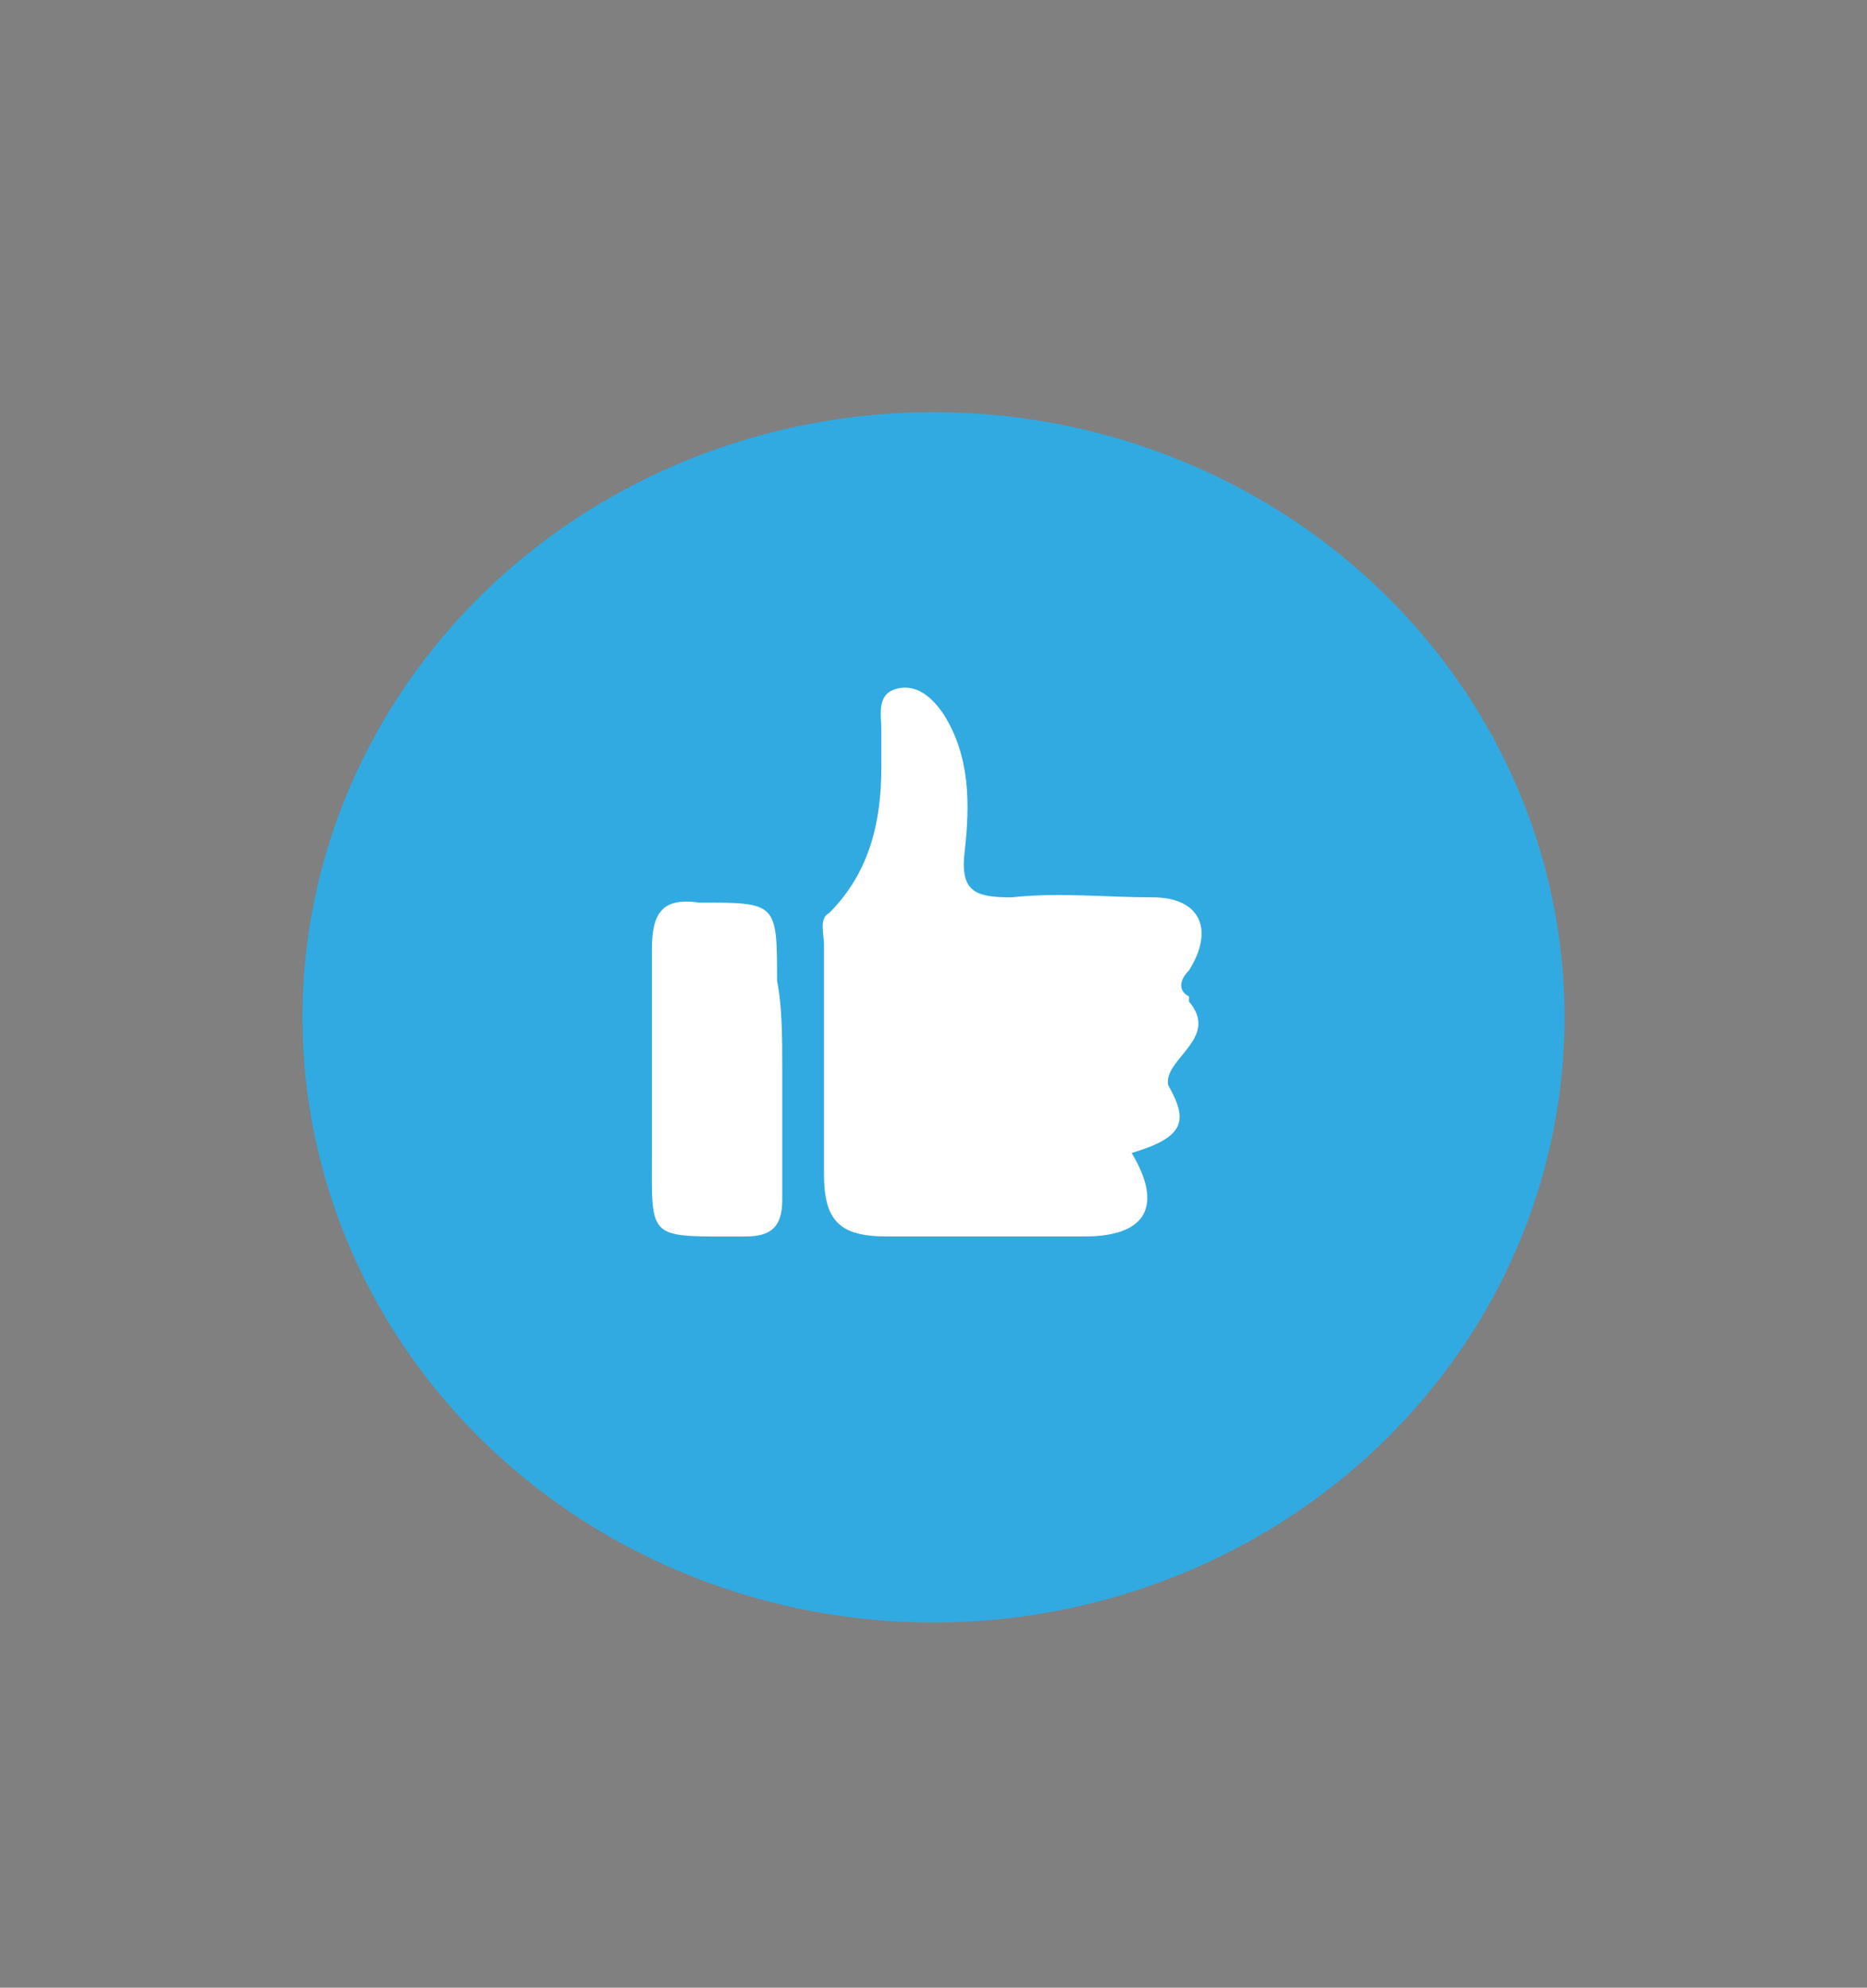
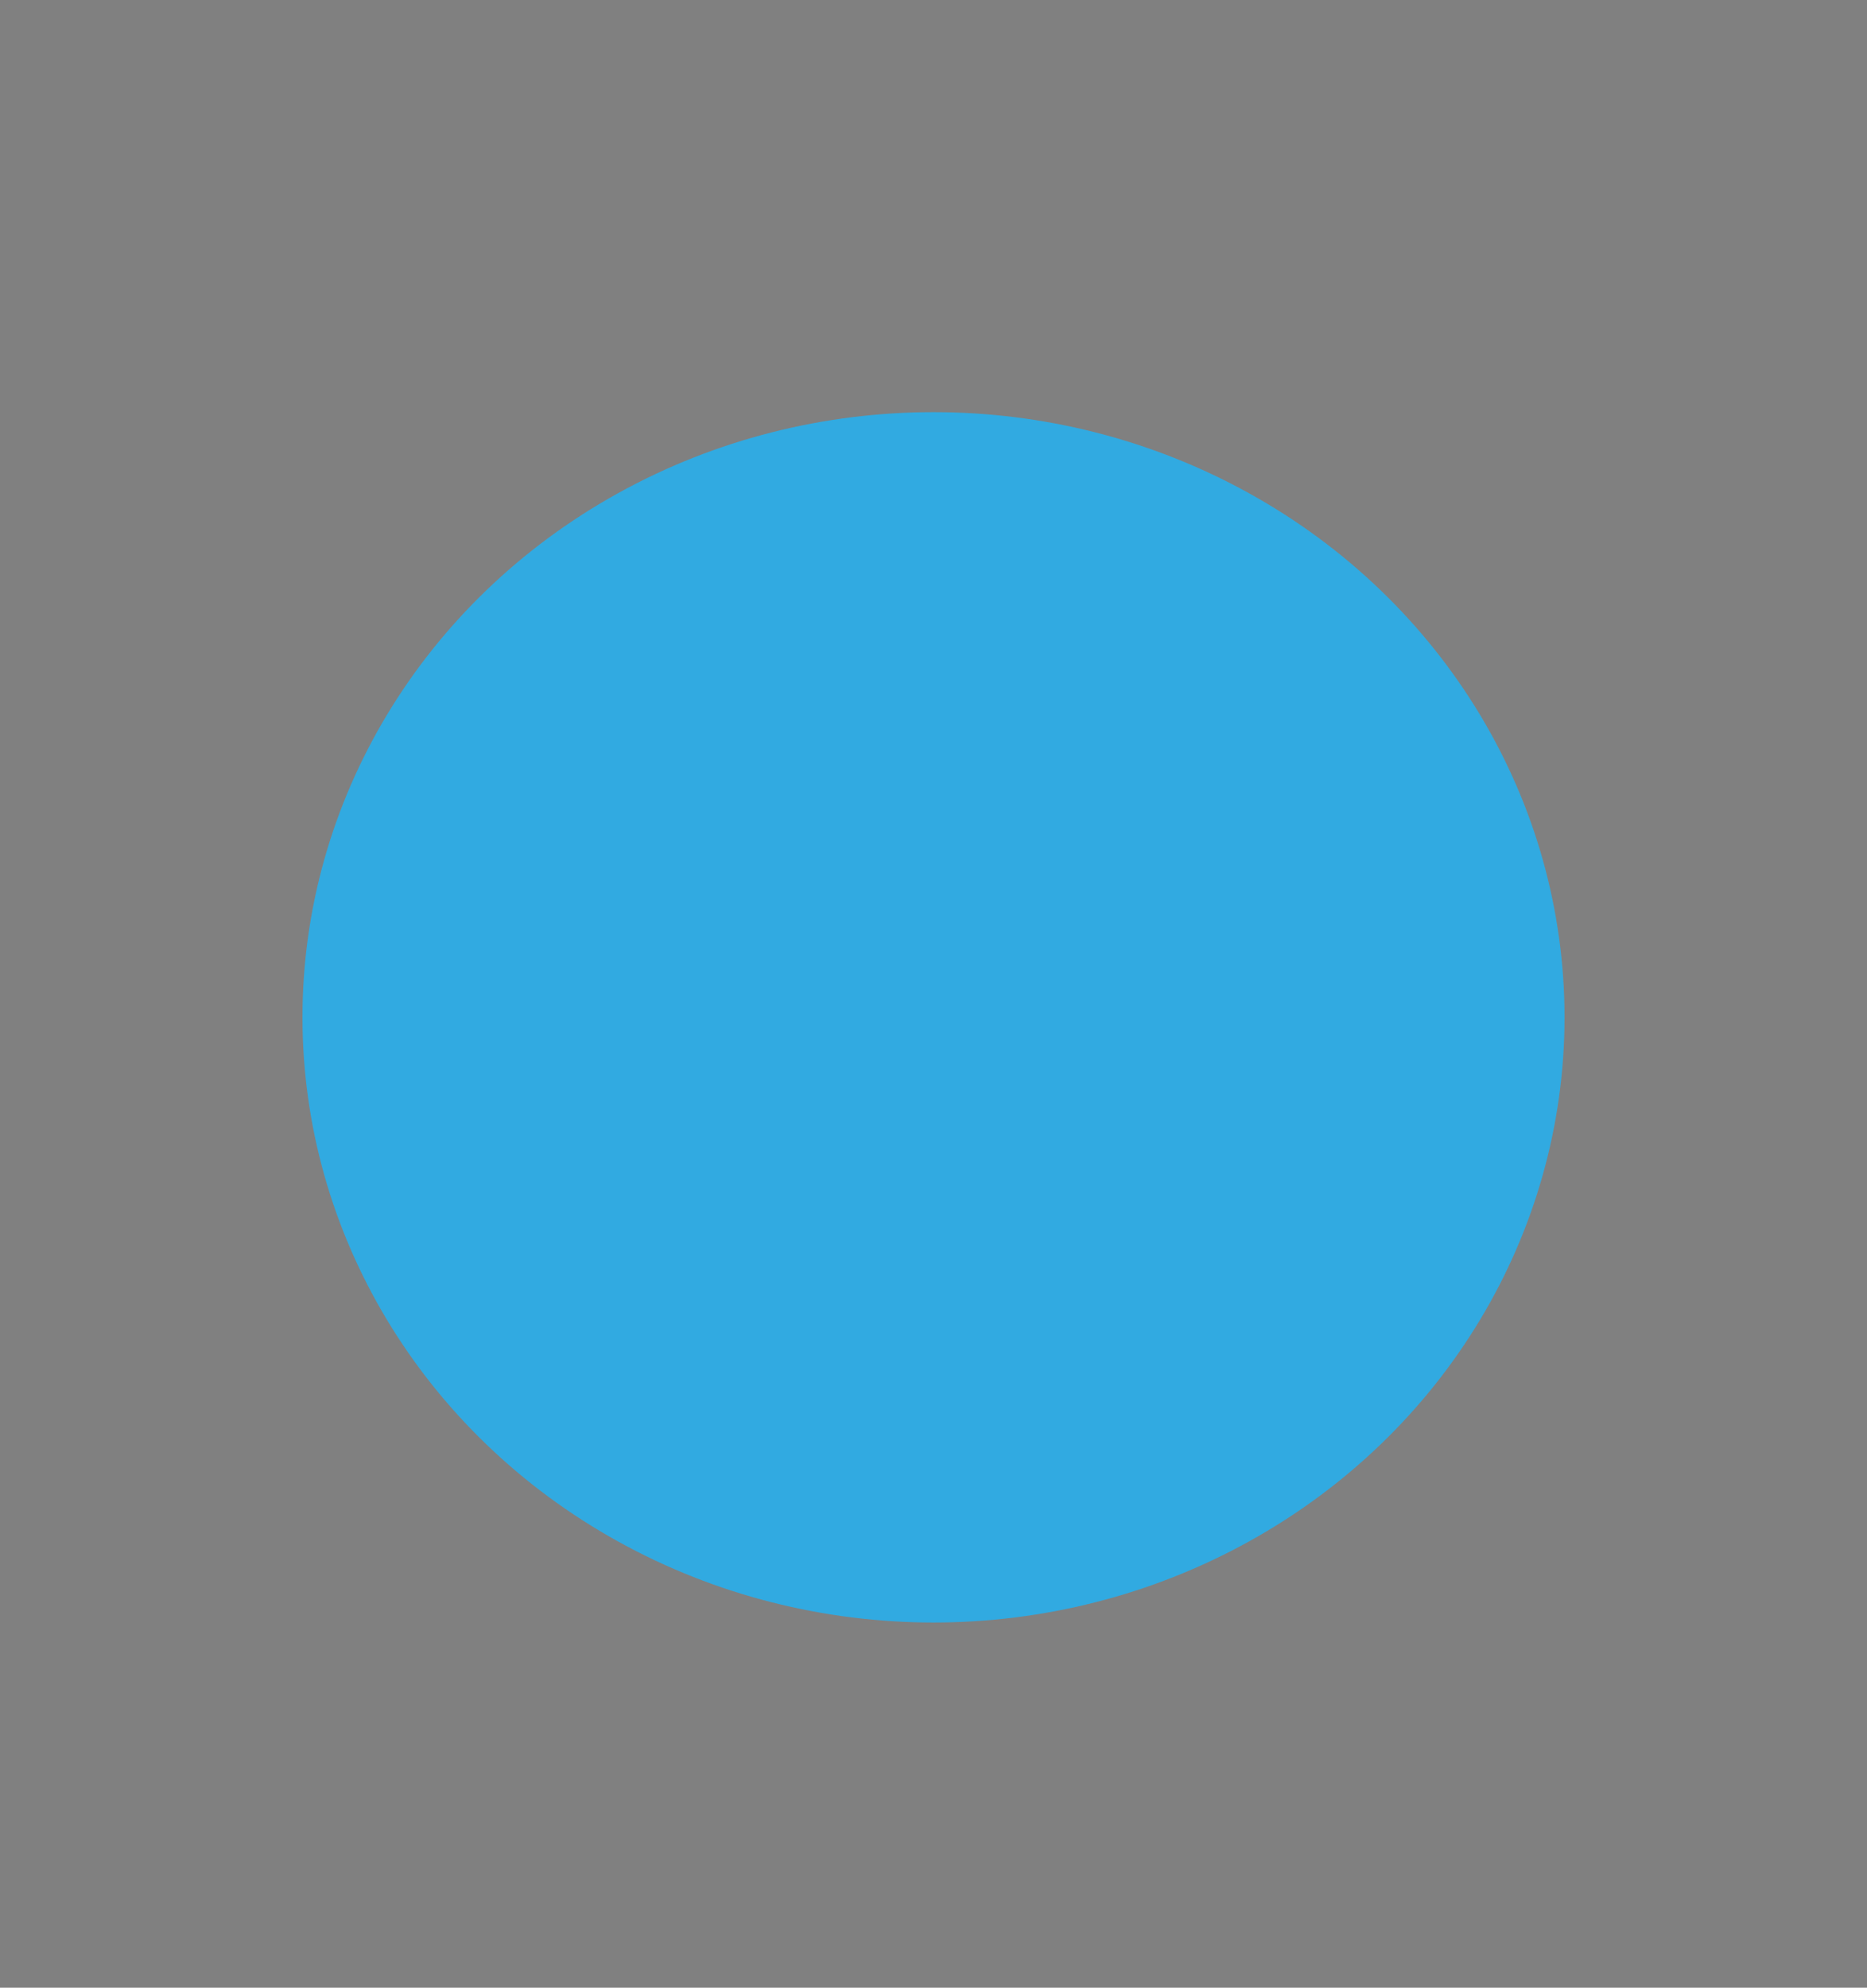
<svg xmlns="http://www.w3.org/2000/svg" version="1.1" id="Capa_1" x="0px" y="0px" viewBox="0 0 35.8 38.1" style="enable-background:new 0 0 35.8 38.1;" xml:space="preserve">
  <rect x="0" y="0" width="35.8" height="38.1" fill="#808080" stroke="none" />
  <style type="text/css">
	.st0{fill:#31AAE1;}
	.st1{fill:#FCD807;}
	.st2{fill:#3D3A38;}
	.st3{fill:#3E3F3F;}
	.st4{fill:#FDCF0B;}
	.st5{fill:#413C37;}
	.st6{fill:#FFFFFF;}
</style>
  <g id="XMLID_1_">
    <path id="XMLID_47_" class="st0" d="M-9.4,17.7c0.5-0.2,0.9-0.6,1.1-0.9c0.2-0.2,0.4-0.4,0.7-0.3c0.3,0.1,0.4,0.4,0.3,0.8   c-0.1,1.2-0.5,2.3-1.4,3.2c-0.3,0.2-0.3,0.5-0.3,0.7c0,1.7-0.4,3.3-1.5,4.6c-1.1,1.3-1.3,2.7-1.5,4.3c-0.1,1-0.2,1.1-1.2,1.1   c-0.3,0-0.7,0-1,0c-0.7,0.1-1.1-0.2-1-1c0-0.4-0.1-0.5-0.5-0.4c-2.7,1-5.5,1-8.3,0.1c-0.5-0.1-0.5,0-0.5,0.4c0,0.6-0.4,0.8-1,0.8   c-2,0-2.2,0.1-2.3-2c-0.1-1.4-1-2.1-1.7-3.1c-0.2-0.2-0.4-0.1-0.6-0.1c-1.5,0-1.9-0.3-2.2-1.7c-0.3-1-0.5-1.9-0.8-2.9   c-0.3-0.9,0-1.6,1-1.8c0.9-0.2,1.3-0.7,1.6-1.6c0.5-1.2,0.7-2.2,0-3.3c-0.4-0.6-0.4-1.3-0.4-2c0-0.4,0.1-0.6,0.6-0.7   c1.4-0.3,2.8-0.2,4.2,0.4c0.4,0.2,0.7,0.1,1.1,0c4.2-1.4,8.3-1.4,12.1,1C-11.4,14.2-10.6,15.2-9.4,17.7z" />
    <path id="XMLID_46_" class="st1" d="M-20,10.2c-2.7,0-4.8-2.2-4.8-4.8c0-2.7,2.2-4.8,4.9-4.8c2.7,0,4.8,2.1,4.8,4.9   C-15.2,8.1-17.3,10.2-20,10.2z" />
-     <path id="XMLID_45_" class="st2" d="M-19.8,12.6c0.9,0,1.9,0.1,2.8,0.4c0.2,0.1,0.6,0.1,0.4,0.5c-0.1,0.3-0.2,0.6-0.6,0.4   c-1.8-0.5-3.7-0.5-5.5,0c-0.5,0.1-0.5-0.2-0.6-0.5c-0.2-0.4,0.2-0.4,0.4-0.4C-21.9,12.7-20.9,12.6-19.8,12.6z" />
-     <path id="XMLID_27_" class="st3" d="M-26.4,18.9c-0.1,0.5-0.3,0.7-0.8,0.7c-0.4,0-0.6-0.3-0.6-0.7c0-0.4,0.3-0.7,0.7-0.7   C-26.7,18.2-26.5,18.4-26.4,18.9z" />
    <path id="XMLID_26_" class="st4" d="M-20,9.4c-2.4,0-4.1-1.7-4.1-4.1c0-2.2,1.8-3.9,4.1-3.9c2.6-0.1,4.1,2,4.1,4   C-15.9,7.6-17.7,9.5-20,9.4z" />
-     <path id="XMLID_25_" class="st5" d="M-19.6,7.5c0.1,0,0.2,0,0.4,0c0.2,0,0.5-0.3,0.6,0.1c0.1,0.4-0.2,0.4-0.5,0.5   c-1,0.3-2.1-0.2-2.5-1.1c-0.1-0.3-0.1-0.7-0.6-0.8c-0.1,0-0.1-0.2-0.1-0.3c0.5-0.2,0.5-0.4,0-0.6c-0.1,0-0.1-0.2,0-0.2   c0.5-0.1,0.5-0.6,0.7-0.9c0.5-0.8,1.5-1.3,2.4-1c0.2,0.1,0.4,0,0.4,0.4c-0.1,0.3-0.3,0.2-0.5,0.1c-0.7-0.2-1.3,0-1.7,0.7   c-0.2,0.4-0.3,0.7,0.3,0.6c0.4,0,0.8,0,1.1,0c0.2,0,0.4,0,0.4,0.2c0,0.2-0.2,0.1-0.4,0.1c-0.5,0-1,0-1.4,0c-0.2,0-0.4,0-0.3,0.3   c0,0.2,0.2,0.2,0.3,0.2c0.5,0,1,0,1.4,0c0.1,0,0.3,0,0.3,0.2c0,0.2-0.2,0.2-0.3,0.2c-0.4,0-0.9,0-1.3,0c-0.5,0-0.5,0.2-0.3,0.6   C-20.7,7.2-20.3,7.5-19.6,7.5z" />
  </g>
  <ellipse id="XMLID_63_" class="st0" cx="17.9" cy="19.5" rx="12.1" ry="11.6" />
  <g id="XMLID_60_">
-     <path id="XMLID_62_" class="st6" d="M21.7,22.1c0.6,1,0.3,1.6-0.9,1.6c-1.3,0-2.5,0-3.8,0c-0.9,0-1.2-0.3-1.2-1.2   c0-1.5,0-2.9,0-4.4c0-0.2-0.1-0.5,0.1-0.6c0.8-0.8,1-1.8,1-2.8c0-0.2,0-0.5,0-0.7c0-0.3-0.1-0.7,0.3-0.8c0.4-0.1,0.7,0.2,0.9,0.5   c0.5,0.8,0.5,1.7,0.4,2.6c-0.1,0.8,0.2,0.9,0.9,0.9c0.9-0.1,1.8,0,2.7,0c0.9,0,1.2,0.6,0.7,1.4c-0.2,0.2-0.2,0.4,0,0.5   c0,0,0,0,0,0.1c0.6,0.7-0.5,1.1-0.4,1.6C22.8,21.5,22.7,21.8,21.7,22.1z" />
-     <path id="XMLID_61_" class="st6" d="M15,20.5c0,0.8,0,1.7,0,2.5c0,0.5-0.2,0.7-0.7,0.7c-1.9,0-1.8,0.1-1.8-1.6c0-1.3,0-2.6,0-3.9   c0-0.7,0.2-1,0.9-0.9c1.5,0,1.5,0,1.5,1.5C15,19.3,15,19.9,15,20.5z" />
-   </g>
+     </g>
</svg>